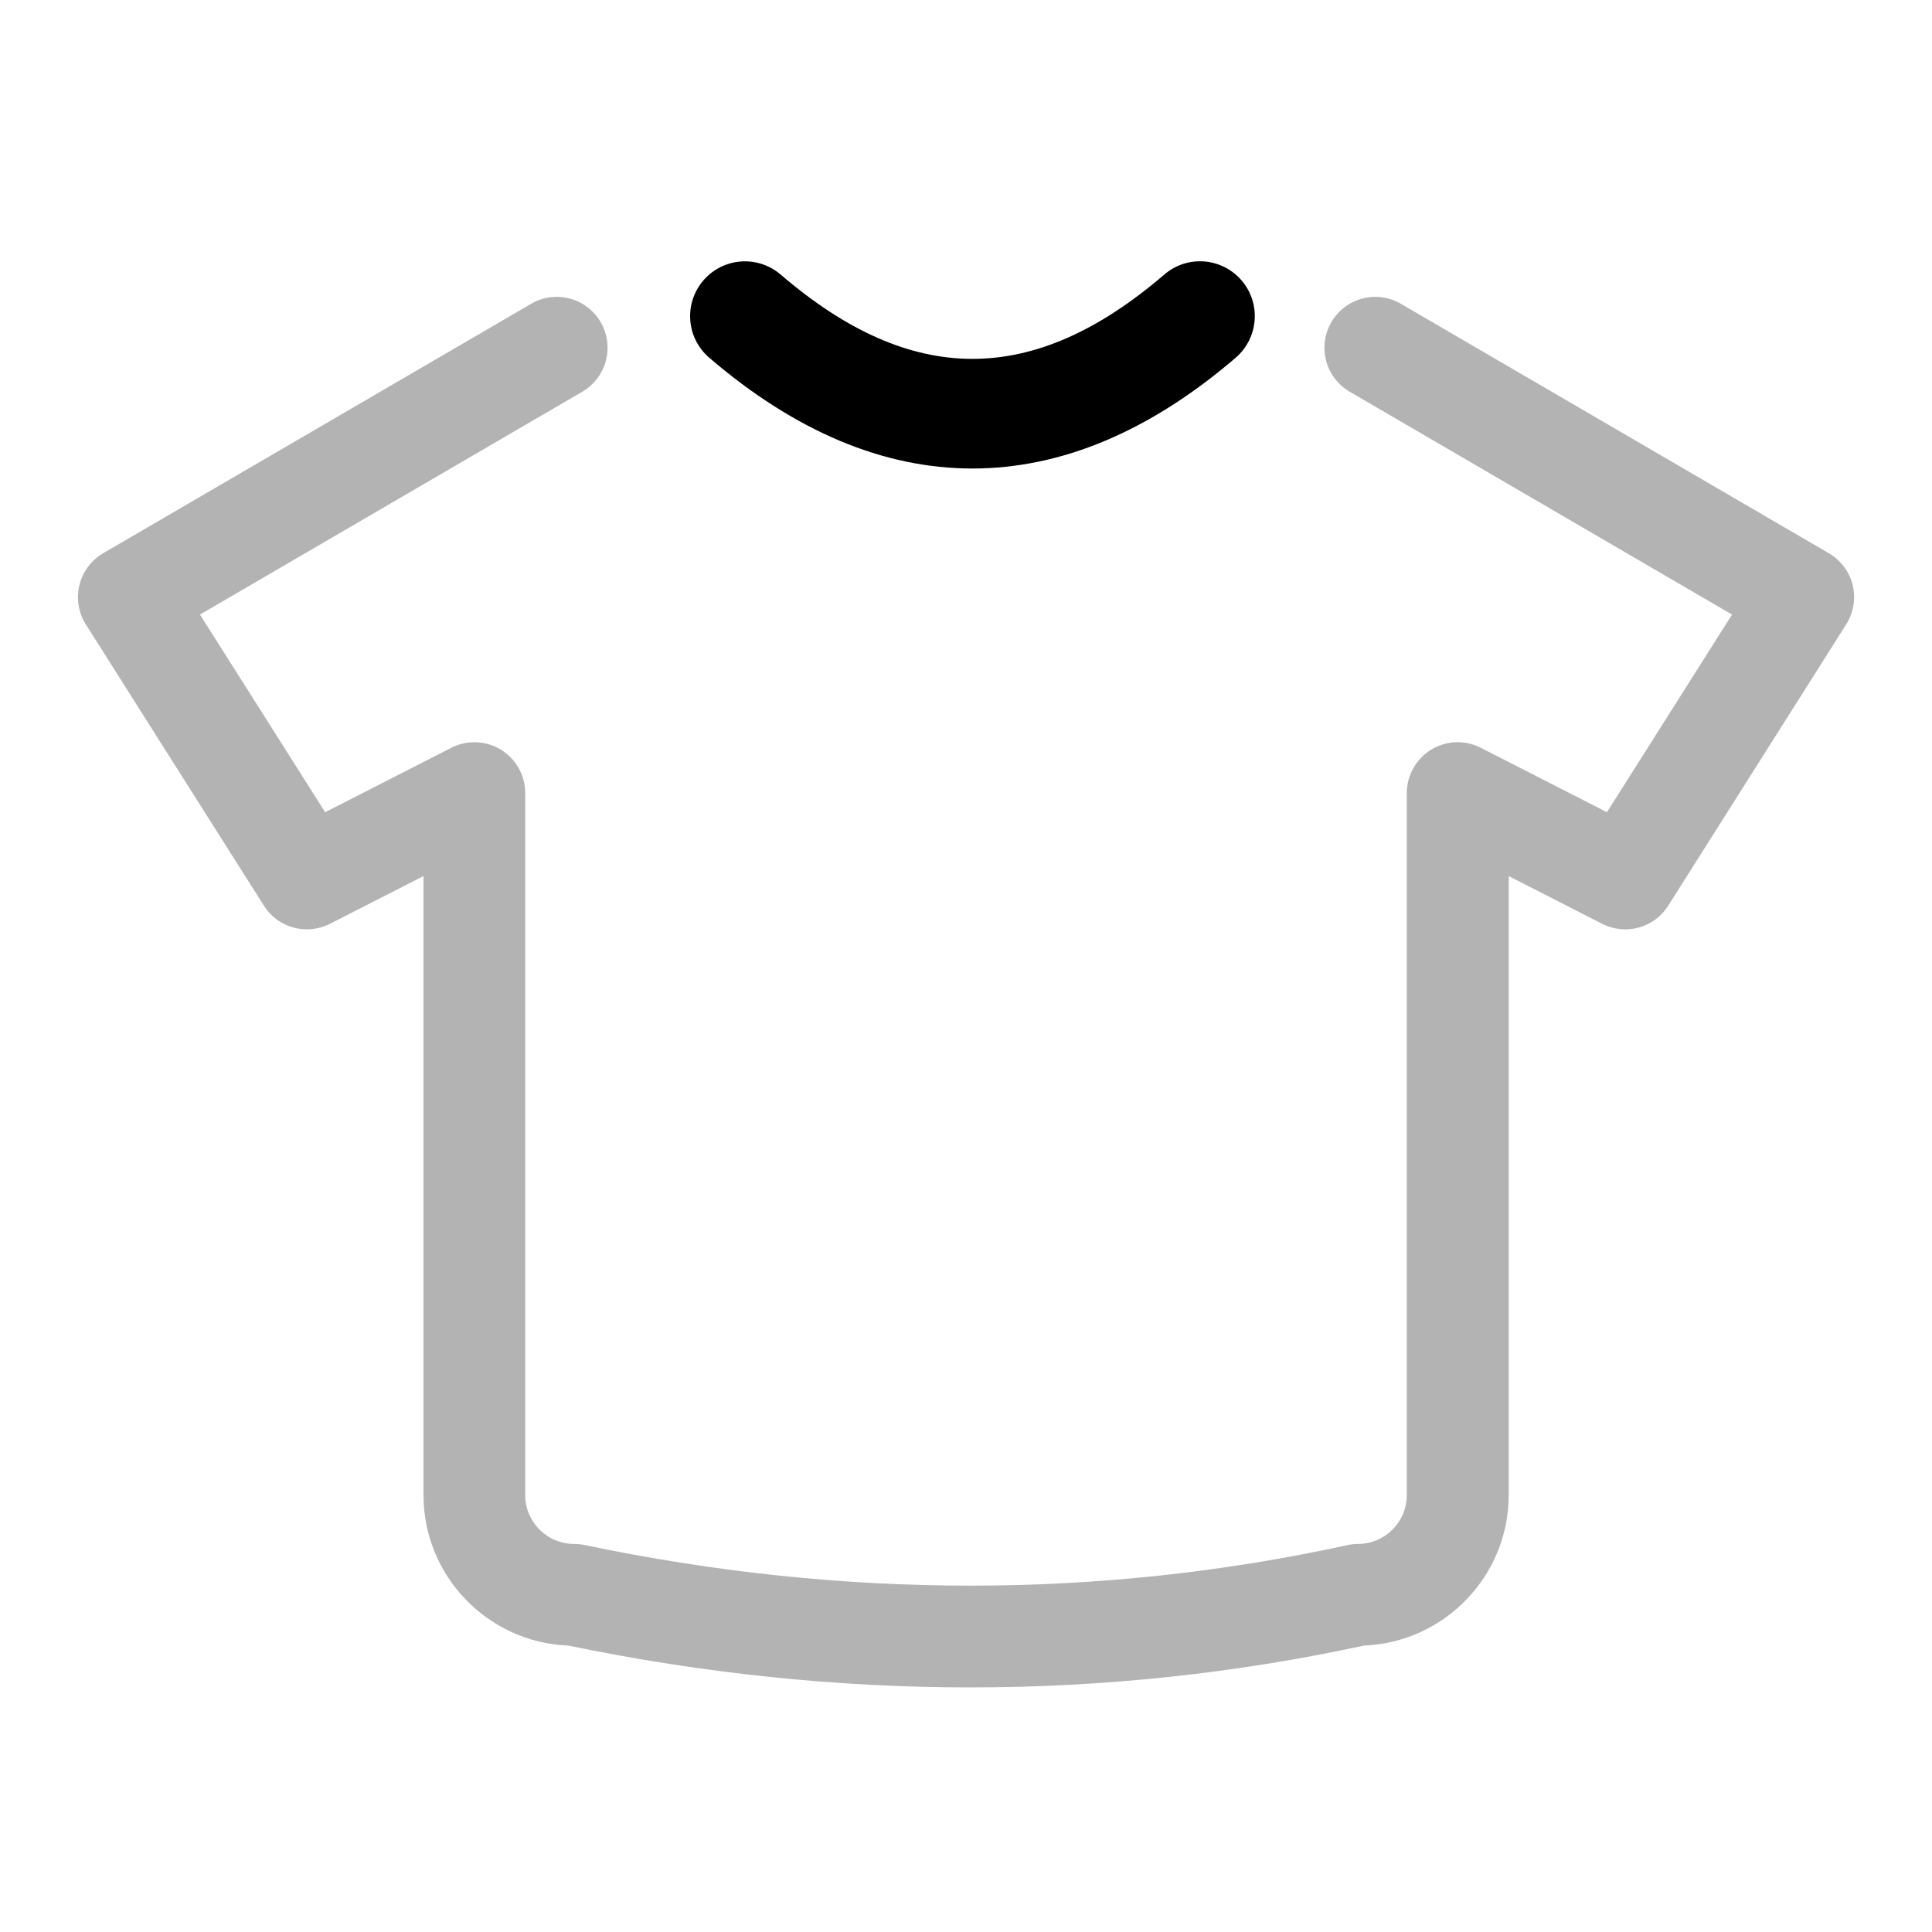
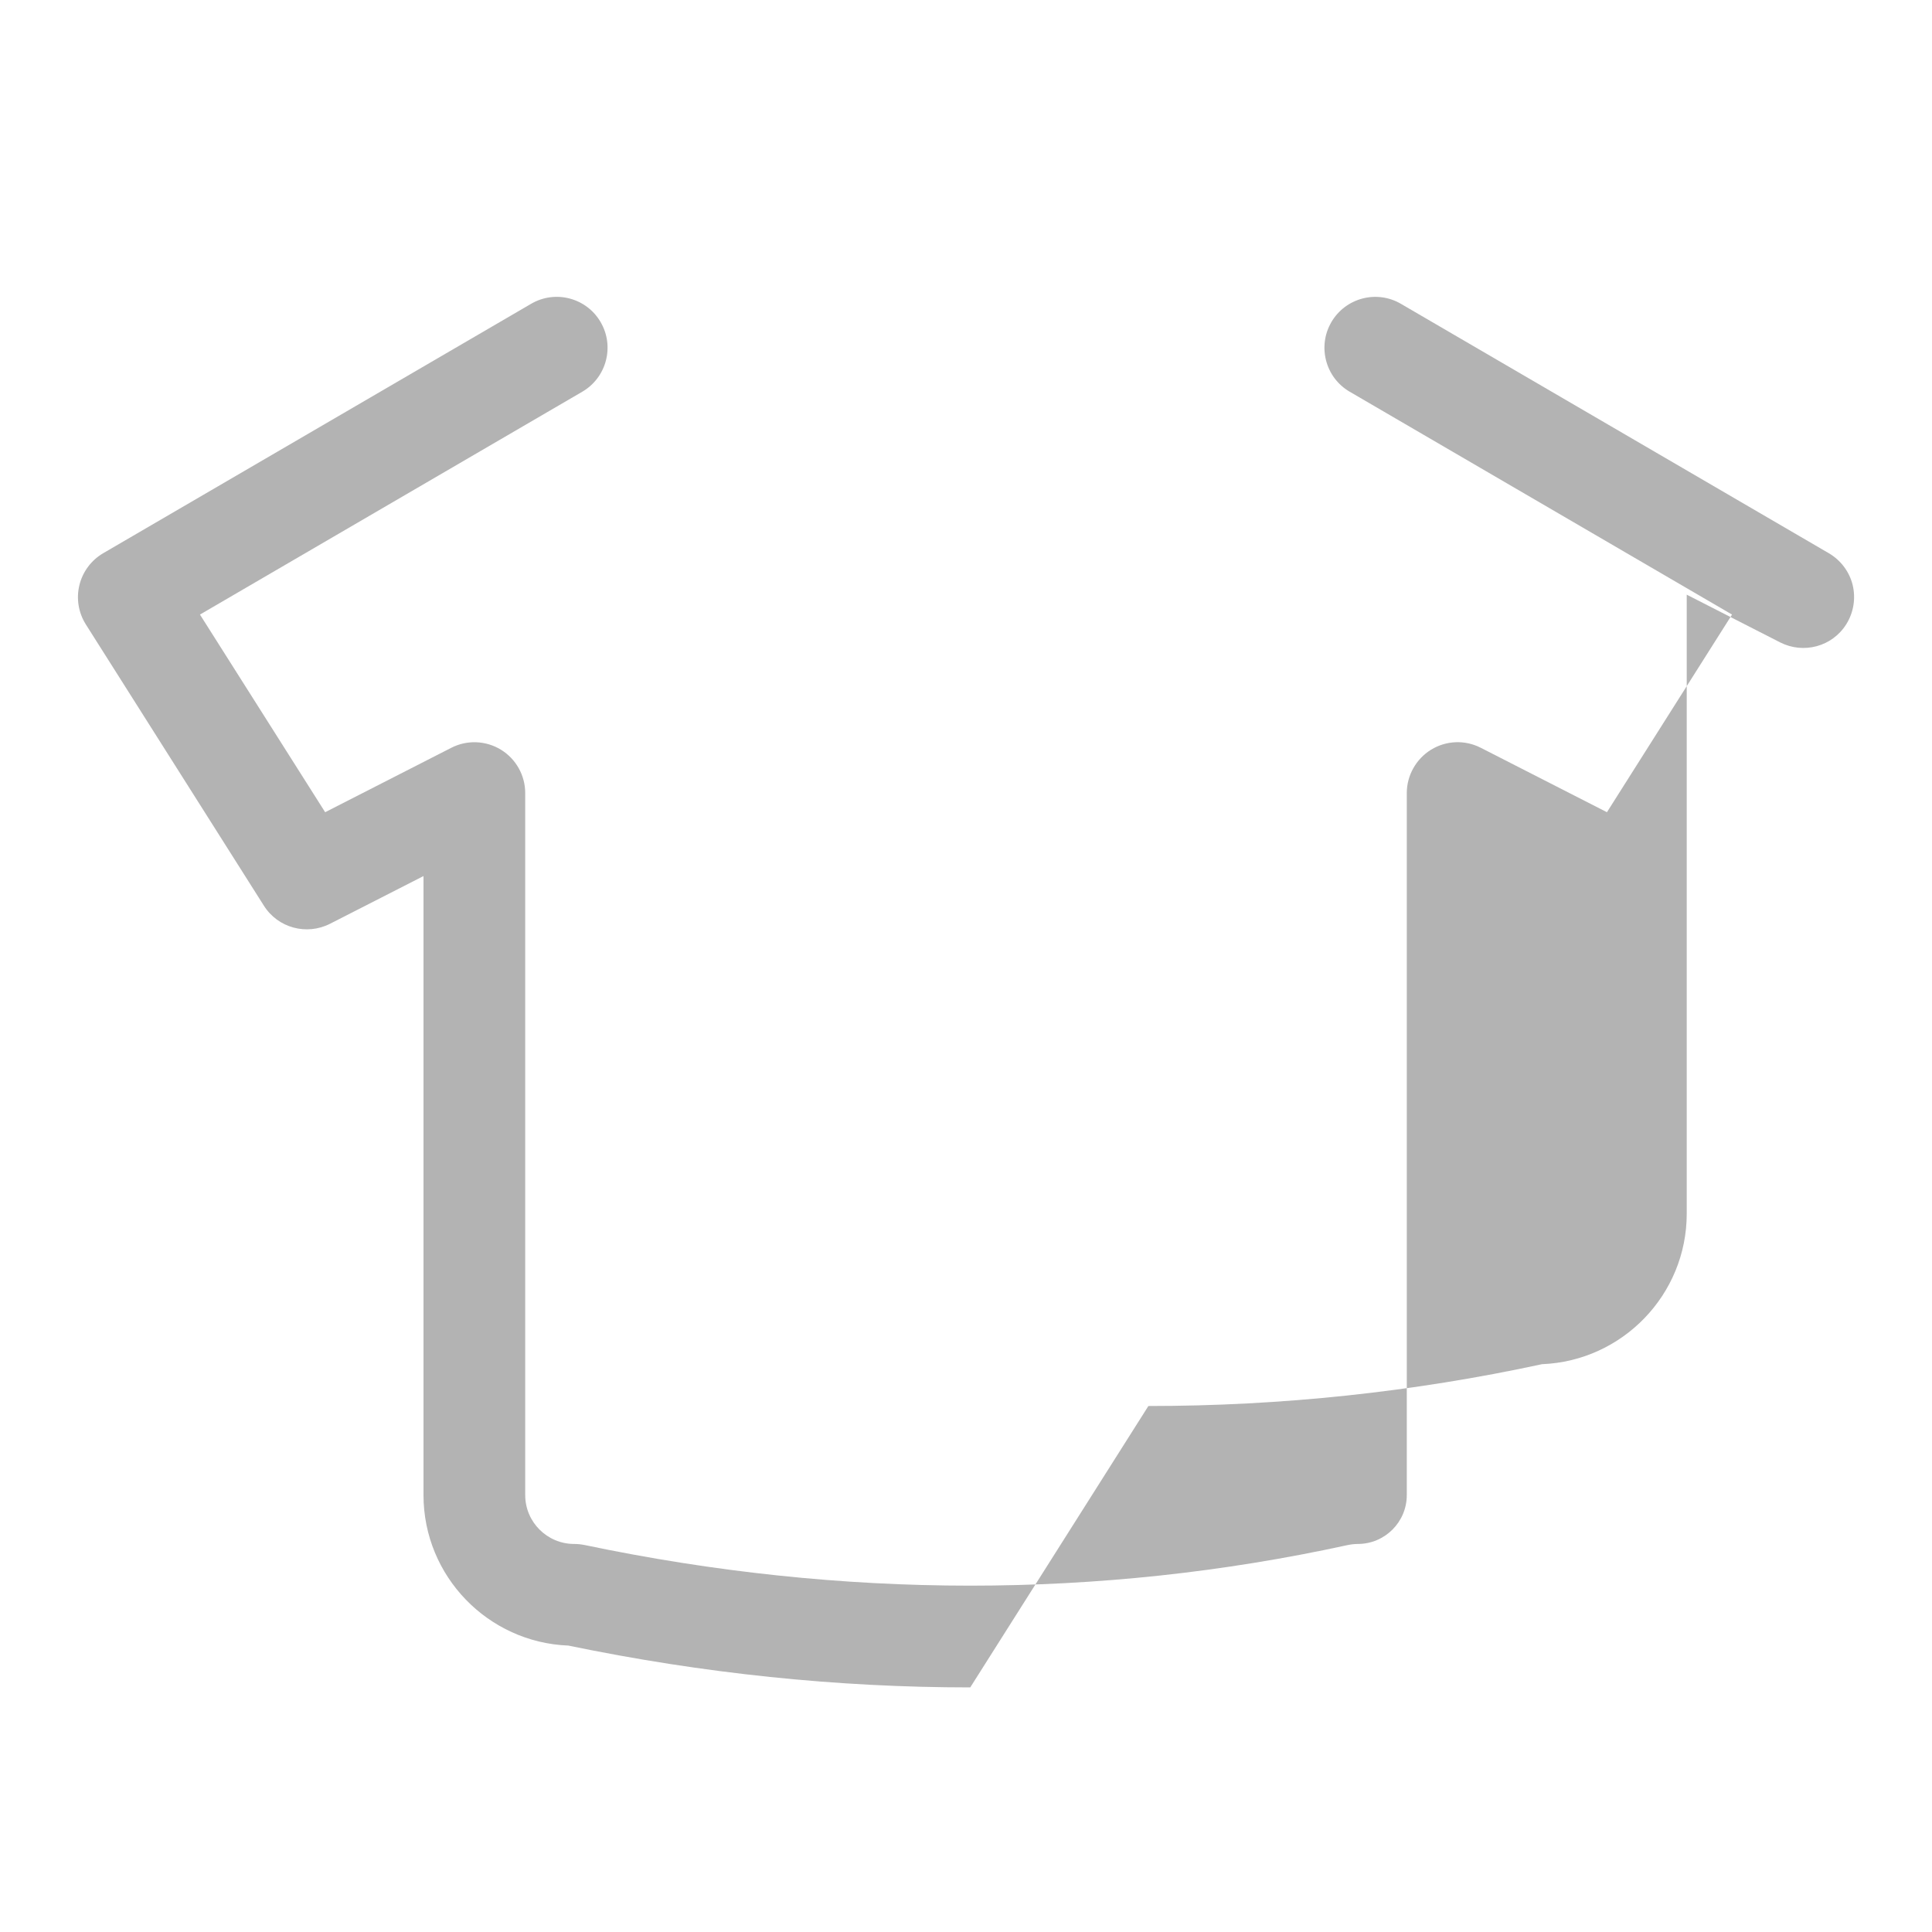
<svg xmlns="http://www.w3.org/2000/svg" viewBox="0 0 200 200" data-name="Layer 1" id="Layer_1">
  <defs>
    <style>
      .cls-1, .cls-2 {
        fill: #000;
        stroke-width: 0px;
      }

      .cls-2 {
        opacity: .3;
      }
    </style>
  </defs>
-   <path d="M100.66,48.5c-9.17,0-18.33-3.82-27.24-11.47-2.38-2.04-2.65-5.62-.61-8,2.04-2.37,5.61-2.65,8-.61,13.55,11.64,26.16,11.64,39.72,0,2.36-2.04,5.94-1.78,8,.61,2.04,2.38,1.76,5.95-.61,8-8.91,7.65-18.08,11.47-27.25,11.47Z" class="cls-1" />
-   <path d="M100.44,174.68c-13.76,0-27.65-1.44-41.6-4.33-8.32-.32-15-7.18-15-15.58v-64.08l-9.68,4.94c-2.42,1.23-5.39.43-6.84-1.87l-18.44-29.13c-.76-1.21-1-2.67-.66-4.06.34-1.39,1.23-2.58,2.46-3.3l44.3-25.82c2.51-1.47,5.74-.62,7.2,1.9,1.46,2.51.61,5.73-1.9,7.2l-39.58,23.07,12.96,20.46,13.06-6.67c1.62-.83,3.57-.76,5.14.2,1.56.96,2.51,2.66,2.51,4.49v72.67c0,2.79,2.27,5.06,5.07,5.06.36,0,.72.04,1.08.11,26.77,5.61,53.32,5.6,78.92.02.37-.08.74-.13,1.12-.13,2.8,0,5.07-2.27,5.07-5.06v-72.67c0-1.83.96-3.53,2.51-4.49,1.57-.96,3.5-1.04,5.15-.2l13.06,6.67,12.95-20.46-39.58-23.07c-2.51-1.46-3.36-4.69-1.9-7.2,1.46-2.51,4.69-3.37,7.2-1.9l44.3,25.82c1.23.72,2.13,1.91,2.47,3.3.33,1.39.09,2.85-.67,4.06l-18.43,29.13c-1.45,2.31-4.42,3.1-6.84,1.87l-9.67-4.94v64.08c0,8.39-6.67,15.25-14.98,15.58-13.38,2.89-26.99,4.33-40.75,4.33Z" class="cls-2" />
+   <path d="M100.44,174.68c-13.76,0-27.65-1.44-41.6-4.33-8.32-.32-15-7.18-15-15.58v-64.08l-9.68,4.94c-2.42,1.23-5.39.43-6.84-1.87l-18.44-29.13c-.76-1.21-1-2.67-.66-4.06.34-1.39,1.23-2.58,2.46-3.3l44.3-25.82c2.51-1.47,5.74-.62,7.2,1.9,1.46,2.51.61,5.73-1.9,7.2l-39.58,23.07,12.96,20.46,13.06-6.67c1.62-.83,3.57-.76,5.14.2,1.56.96,2.51,2.66,2.51,4.49v72.67c0,2.79,2.27,5.06,5.07,5.06.36,0,.72.04,1.08.11,26.77,5.61,53.32,5.6,78.92.02.37-.08.74-.13,1.12-.13,2.8,0,5.07-2.27,5.07-5.06v-72.67c0-1.83.96-3.53,2.51-4.49,1.57-.96,3.5-1.04,5.15-.2l13.06,6.67,12.95-20.46-39.58-23.07c-2.51-1.46-3.36-4.69-1.9-7.2,1.46-2.51,4.69-3.37,7.2-1.9l44.3,25.82c1.23.72,2.13,1.91,2.47,3.3.33,1.39.09,2.85-.67,4.06c-1.45,2.31-4.42,3.1-6.84,1.87l-9.67-4.94v64.08c0,8.39-6.67,15.25-14.98,15.58-13.38,2.89-26.99,4.33-40.75,4.33Z" class="cls-2" />
</svg>